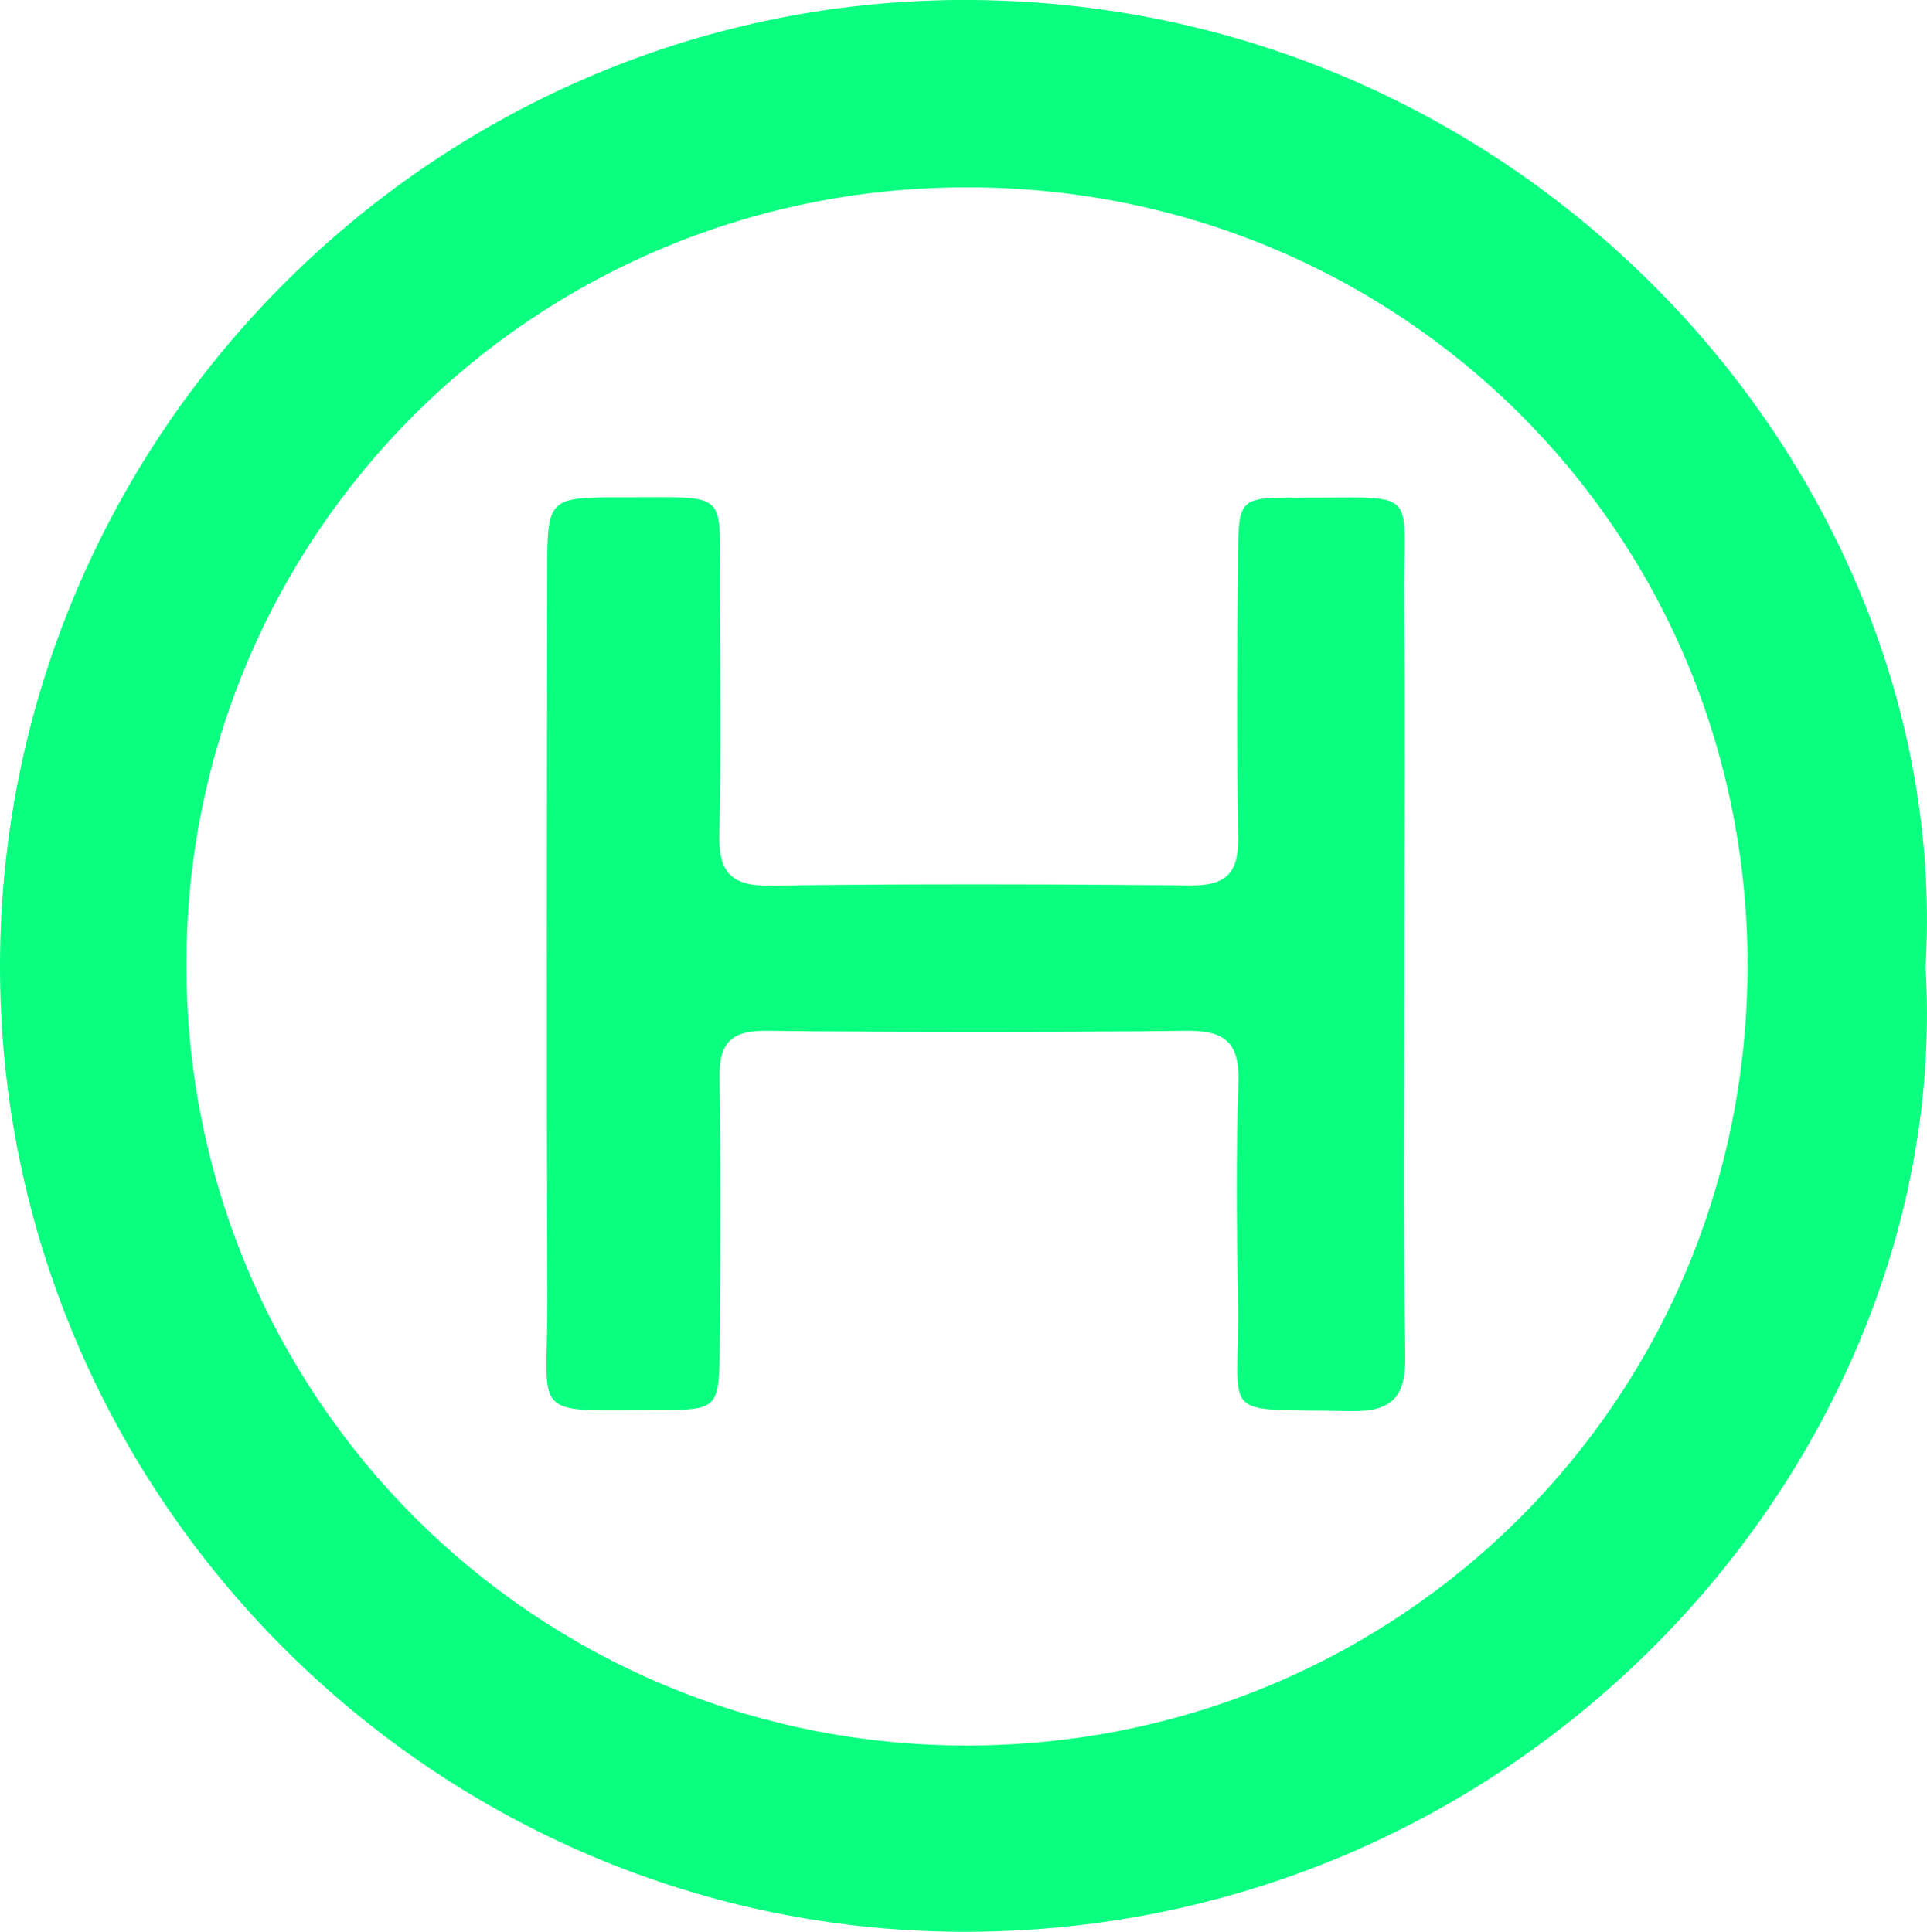
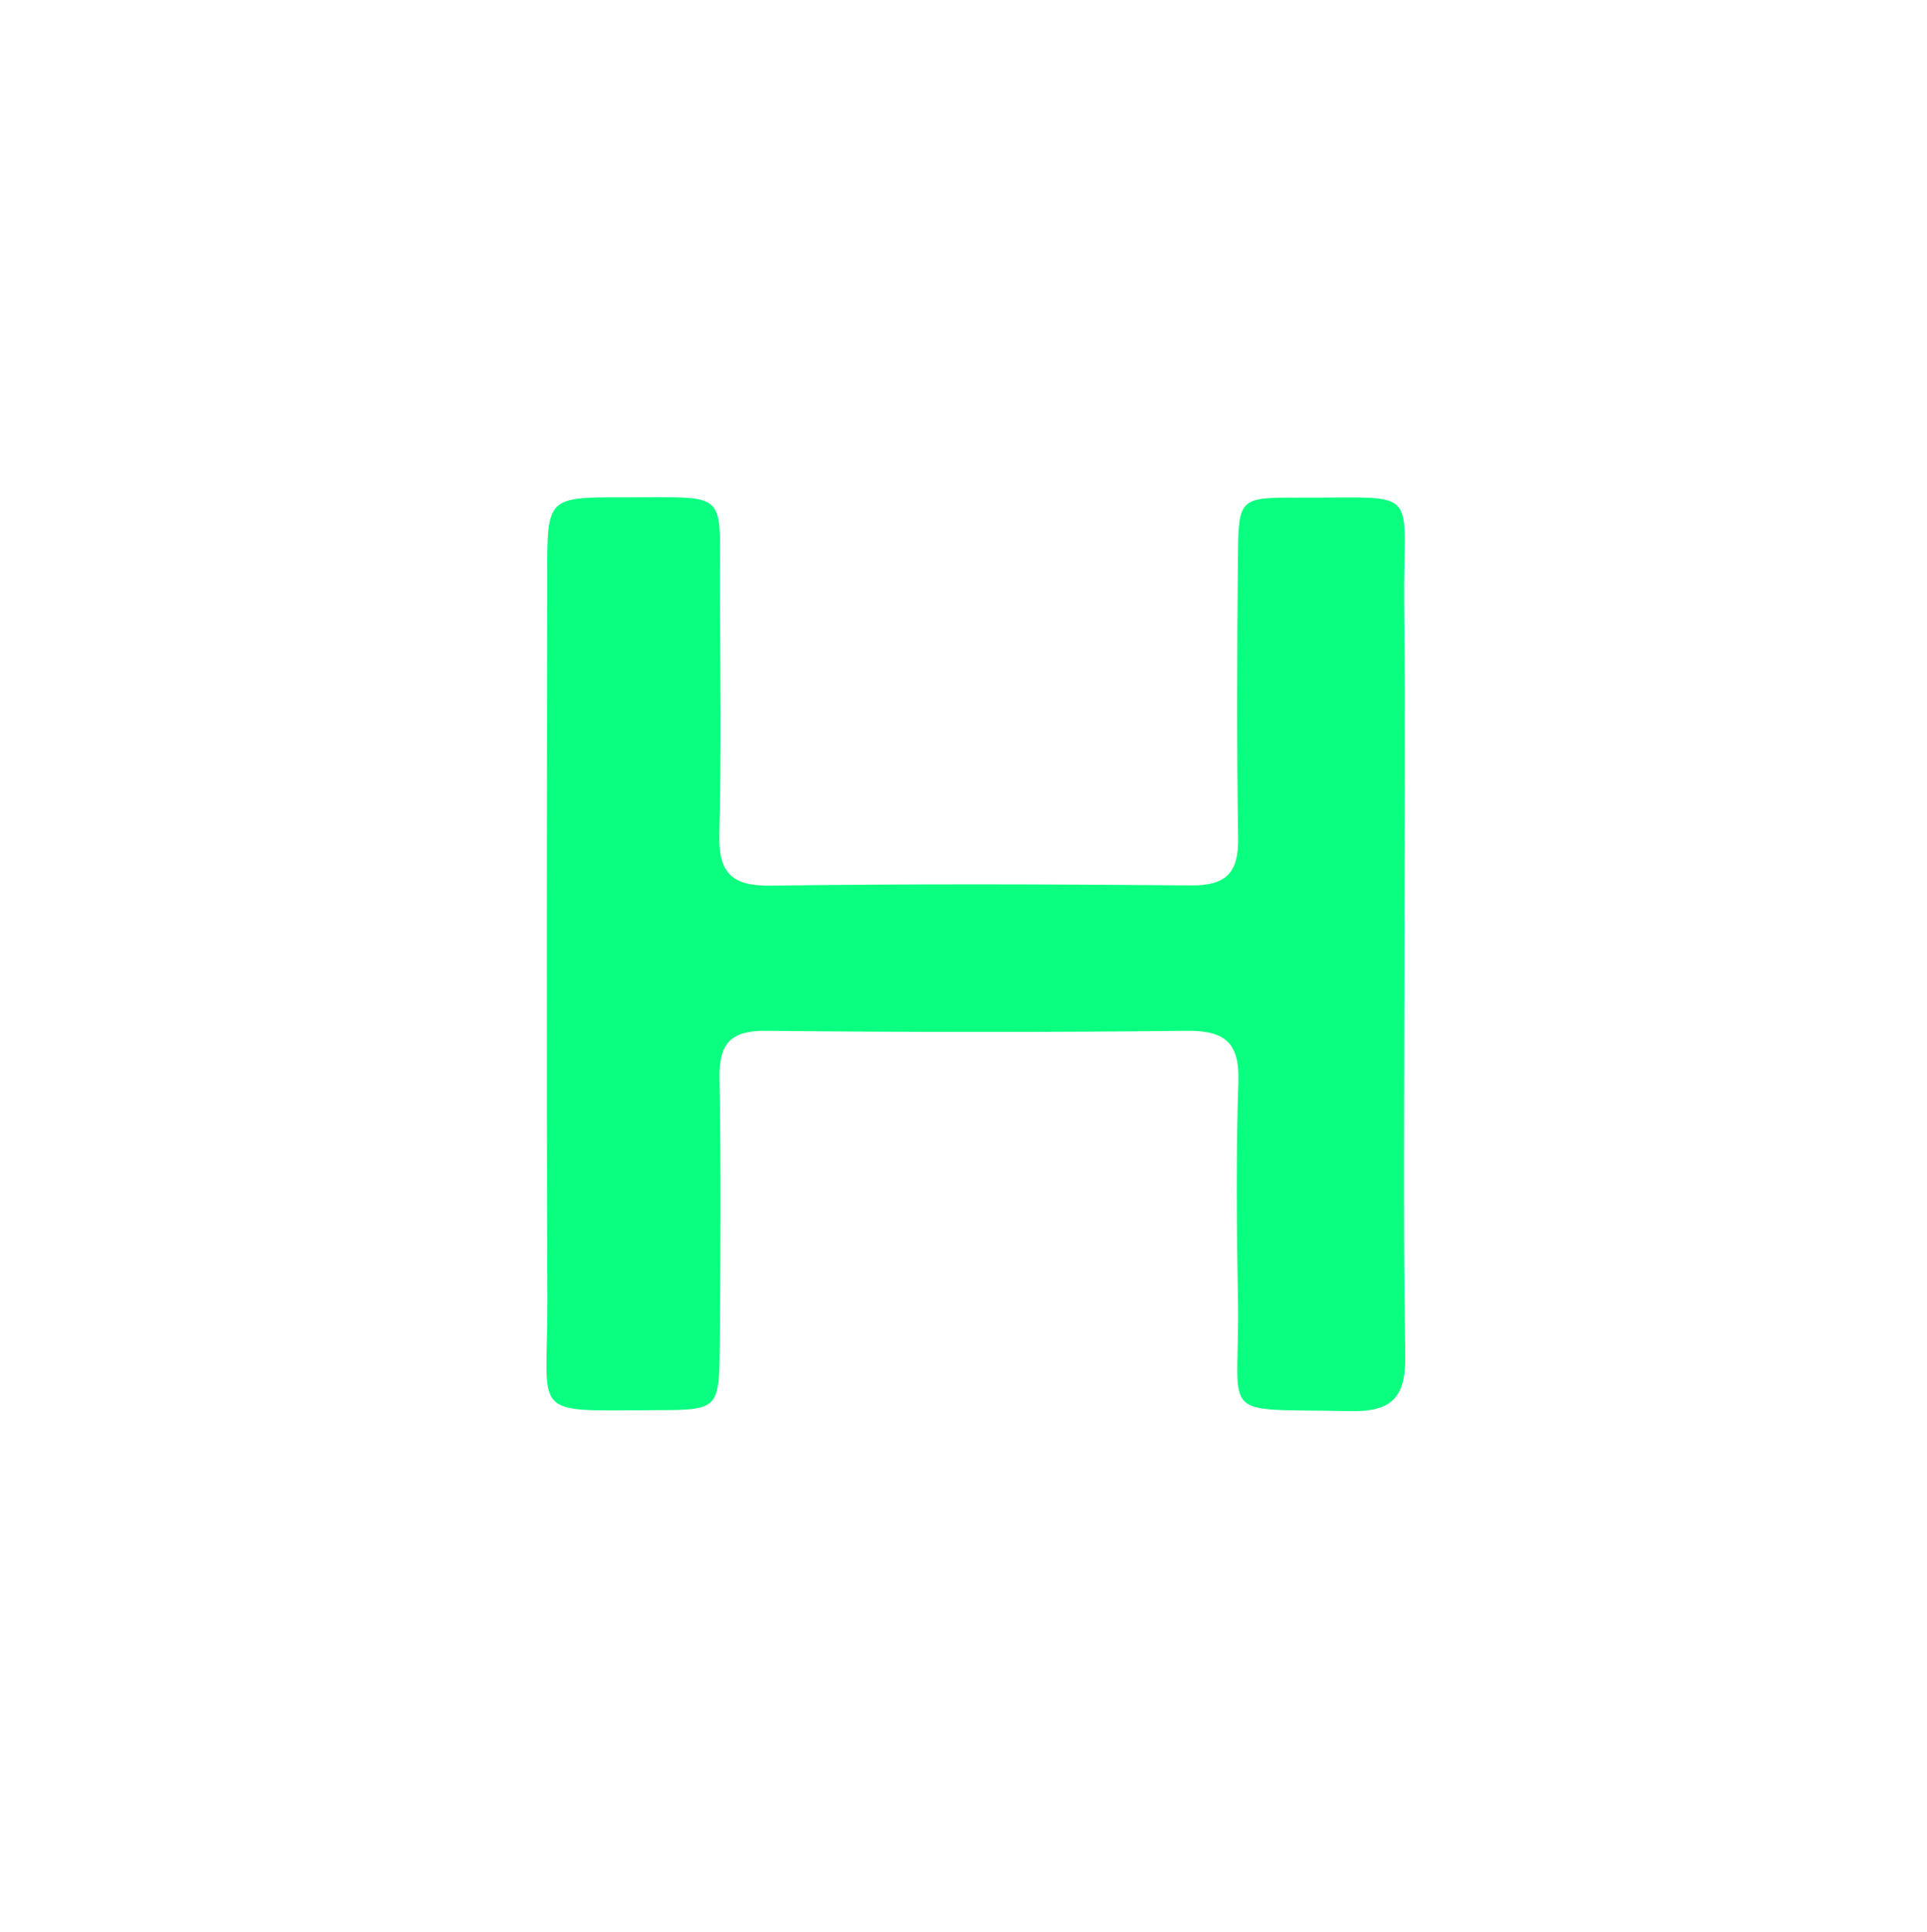
<svg xmlns="http://www.w3.org/2000/svg" id="_Слой_1" data-name="Слой 1" viewBox="0 0 237.66 238.3">
  <defs>
    <style> .cls-1 { fill: #0aff80; } </style>
  </defs>
-   <path class="cls-1" d="M237.49,119.37c3.5,59.2-47.89,118.6-117.93,118.93C53.75,238.6-.15,184.62,0,118.96,.16,53.23,54.19-.54,119.97,0c69.48,.57,121.12,59.57,117.51,119.37Zm-21.96-.34c-.06-53.5-42.98-96.11-96.62-95.92-53.12,.19-95.82,42.79-95.92,95.7-.11,53.39,42.86,96.49,96.21,96.51,53.52,.02,96.39-42.83,96.32-96.3Z" />
-   <path class="cls-1" d="M173.21,117.37c0,16.62-.17,33.24,.1,49.85,.09,5.22-1.69,6.96-6.84,6.85-16.76-.36-13.51,1.44-13.79-13.69-.16-8.97-.25-17.95,.05-26.92,.16-4.83-1.65-6.35-6.36-6.3-17.3,.19-34.61,.18-51.92,0-4.39-.04-5.78,1.62-5.71,5.83,.18,10.96,.12,21.93,.03,32.9-.06,7.85-.14,8.04-7.48,8.06-16.37,.03-13.71,1.23-13.78-13.77-.12-29.91-.06-59.82-.02-89.73,.01-9.05,.08-9.12,9.43-9.1,13.39,.03,11.78-1.1,11.86,11.61,.06,9.97,.18,19.94-.06,29.91-.11,4.67,1.38,6.44,6.26,6.38,17.3-.24,34.61-.18,51.92-.03,4.32,.04,5.87-1.56,5.8-5.84-.18-11.63-.14-23.26-.02-34.89,.07-6.94,.2-7.13,7.25-7.1,15.7,.07,13.09-1.62,13.25,13.12,.15,14.29,.03,28.58,.03,42.87Z" />
+   <path class="cls-1" d="M173.21,117.37c0,16.62-.17,33.24,.1,49.85,.09,5.22-1.69,6.96-6.84,6.85-16.76-.36-13.51,1.44-13.79-13.69-.16-8.97-.25-17.95,.05-26.92,.16-4.83-1.65-6.35-6.36-6.3-17.3,.19-34.61,.18-51.92,0-4.39-.04-5.78,1.62-5.71,5.83,.18,10.96,.12,21.93,.03,32.9-.06,7.85-.14,8.04-7.48,8.06-16.37,.03-13.71,1.23-13.78-13.77-.12-29.91-.06-59.82-.02-89.73,.01-9.05,.08-9.12,9.43-9.1,13.39,.03,11.78-1.1,11.86,11.61,.06,9.97,.18,19.94-.06,29.91-.11,4.67,1.38,6.44,6.26,6.38,17.3-.24,34.61-.18,51.92-.03,4.32,.04,5.87-1.56,5.8-5.84-.18-11.63-.14-23.26-.02-34.89,.07-6.94,.2-7.13,7.25-7.1,15.7,.07,13.09-1.62,13.25,13.12,.15,14.29,.03,28.58,.03,42.87" />
</svg>